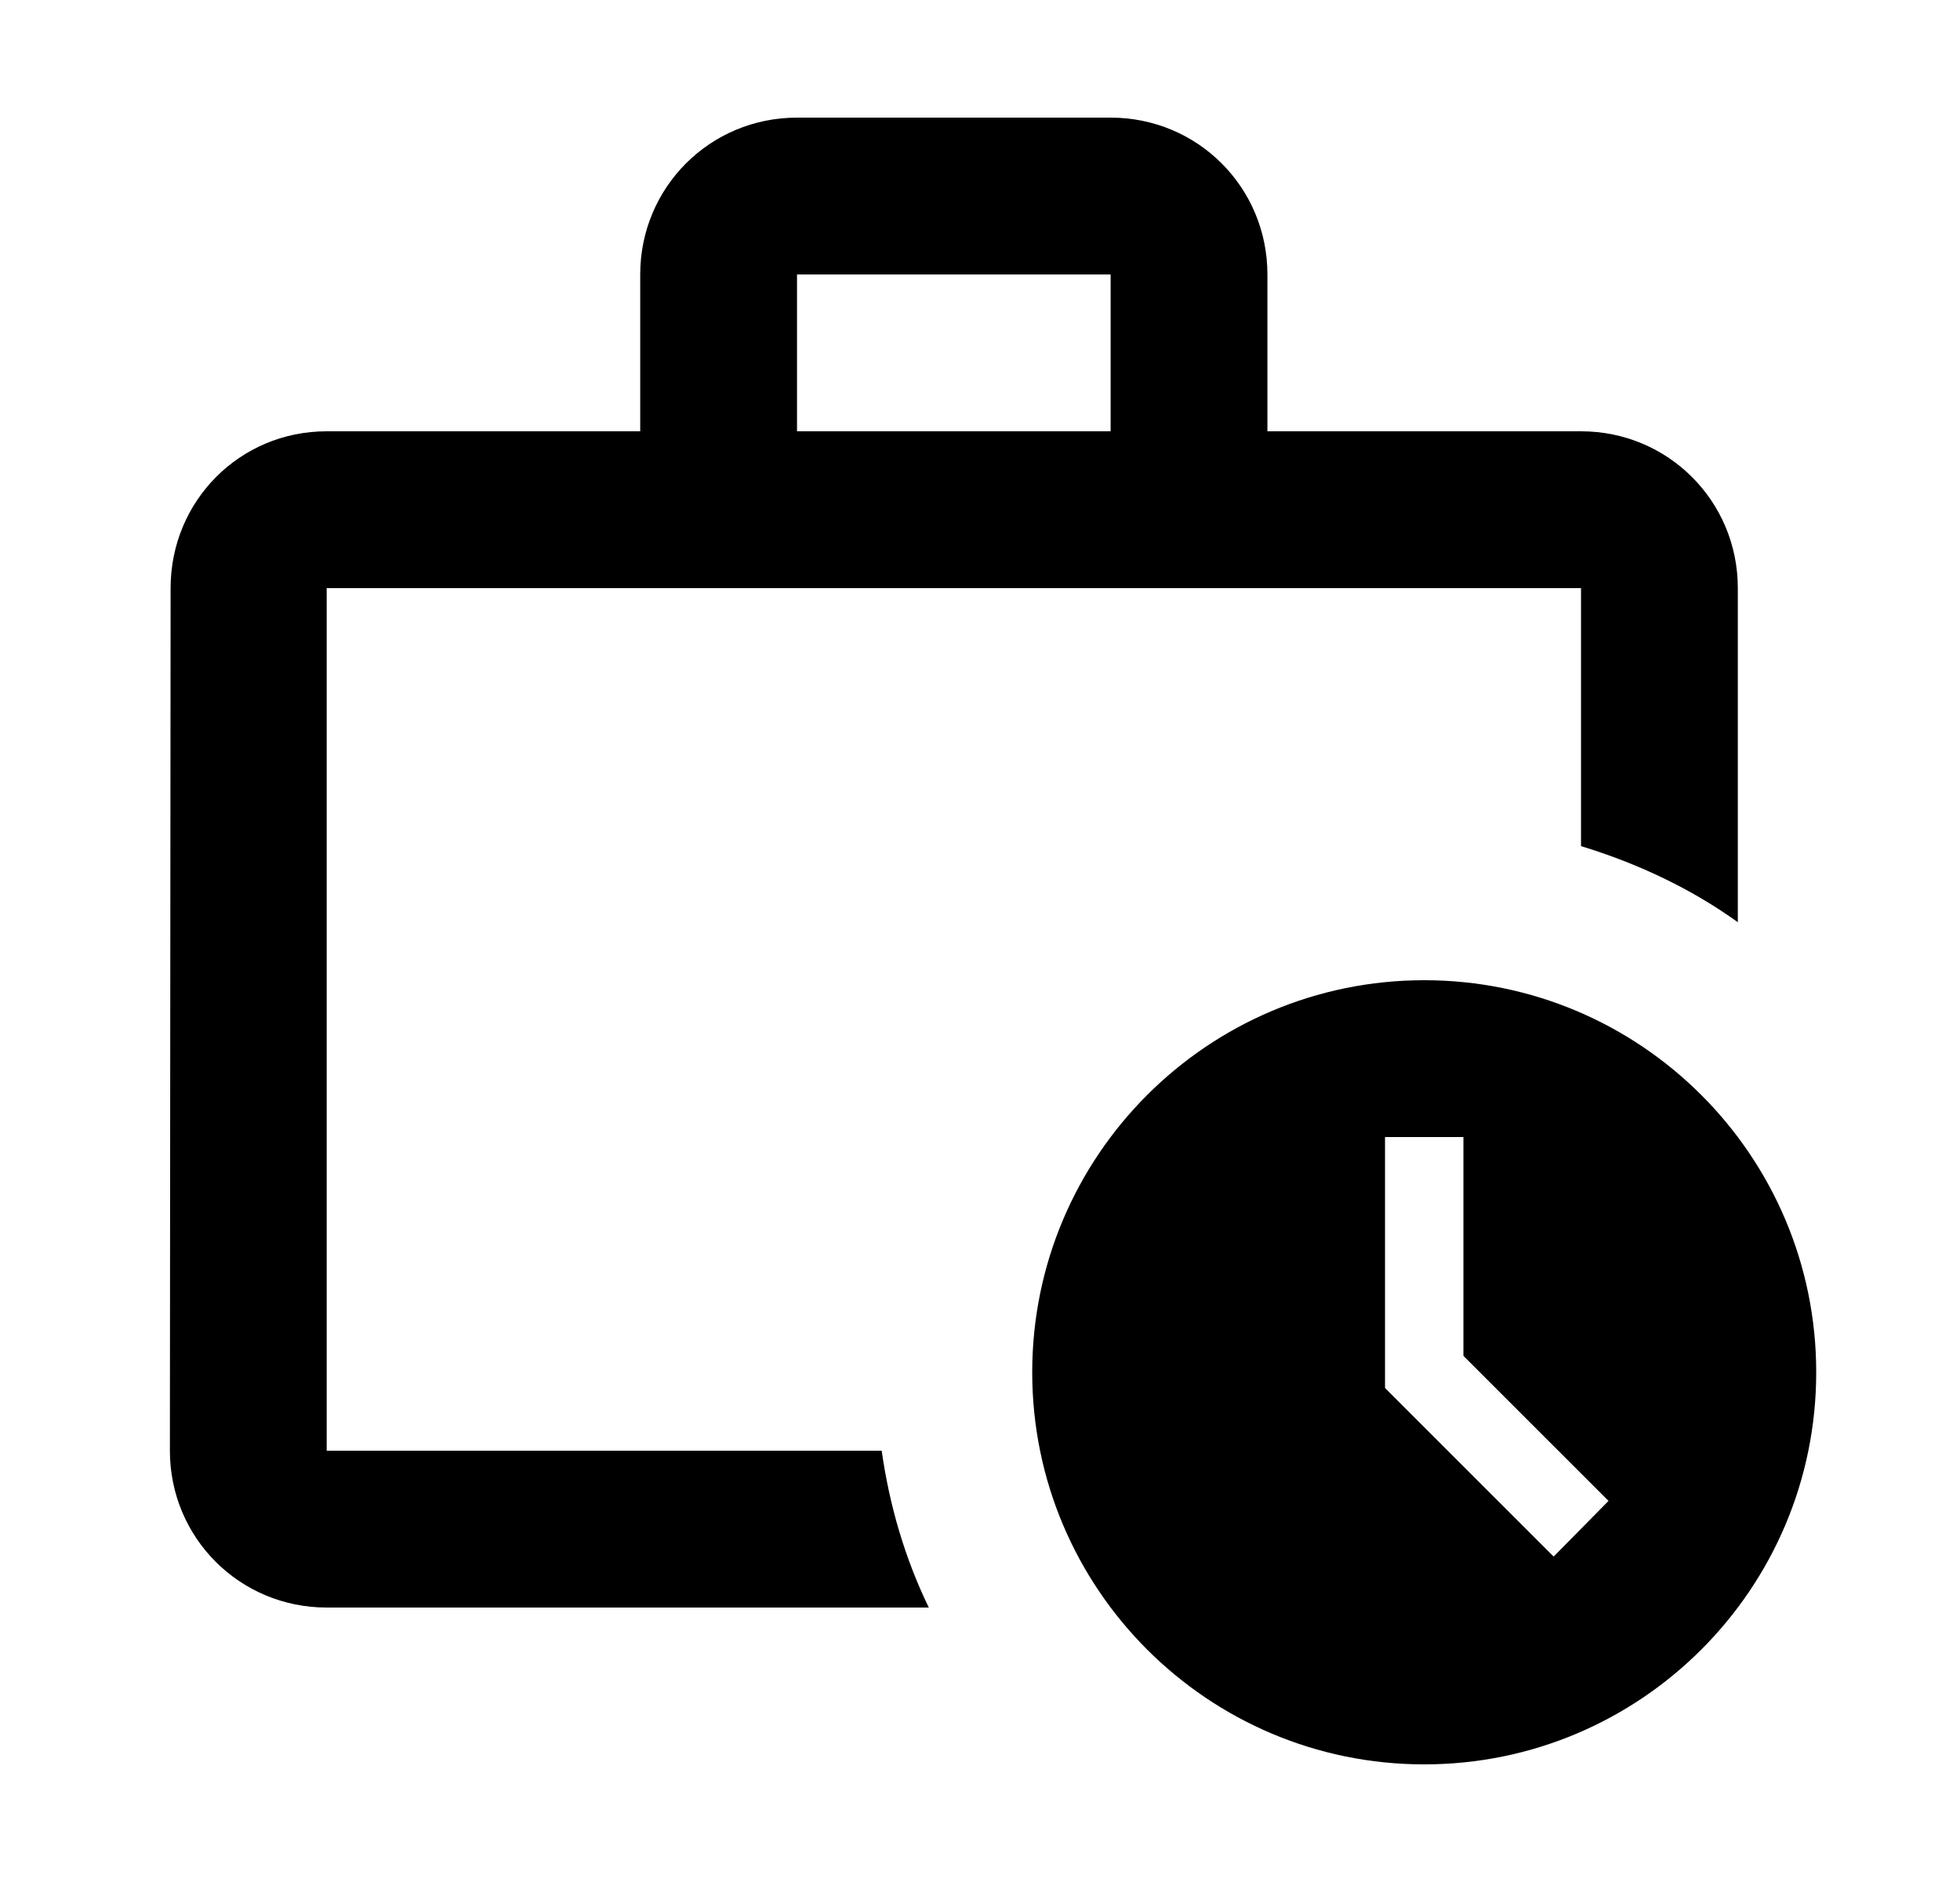
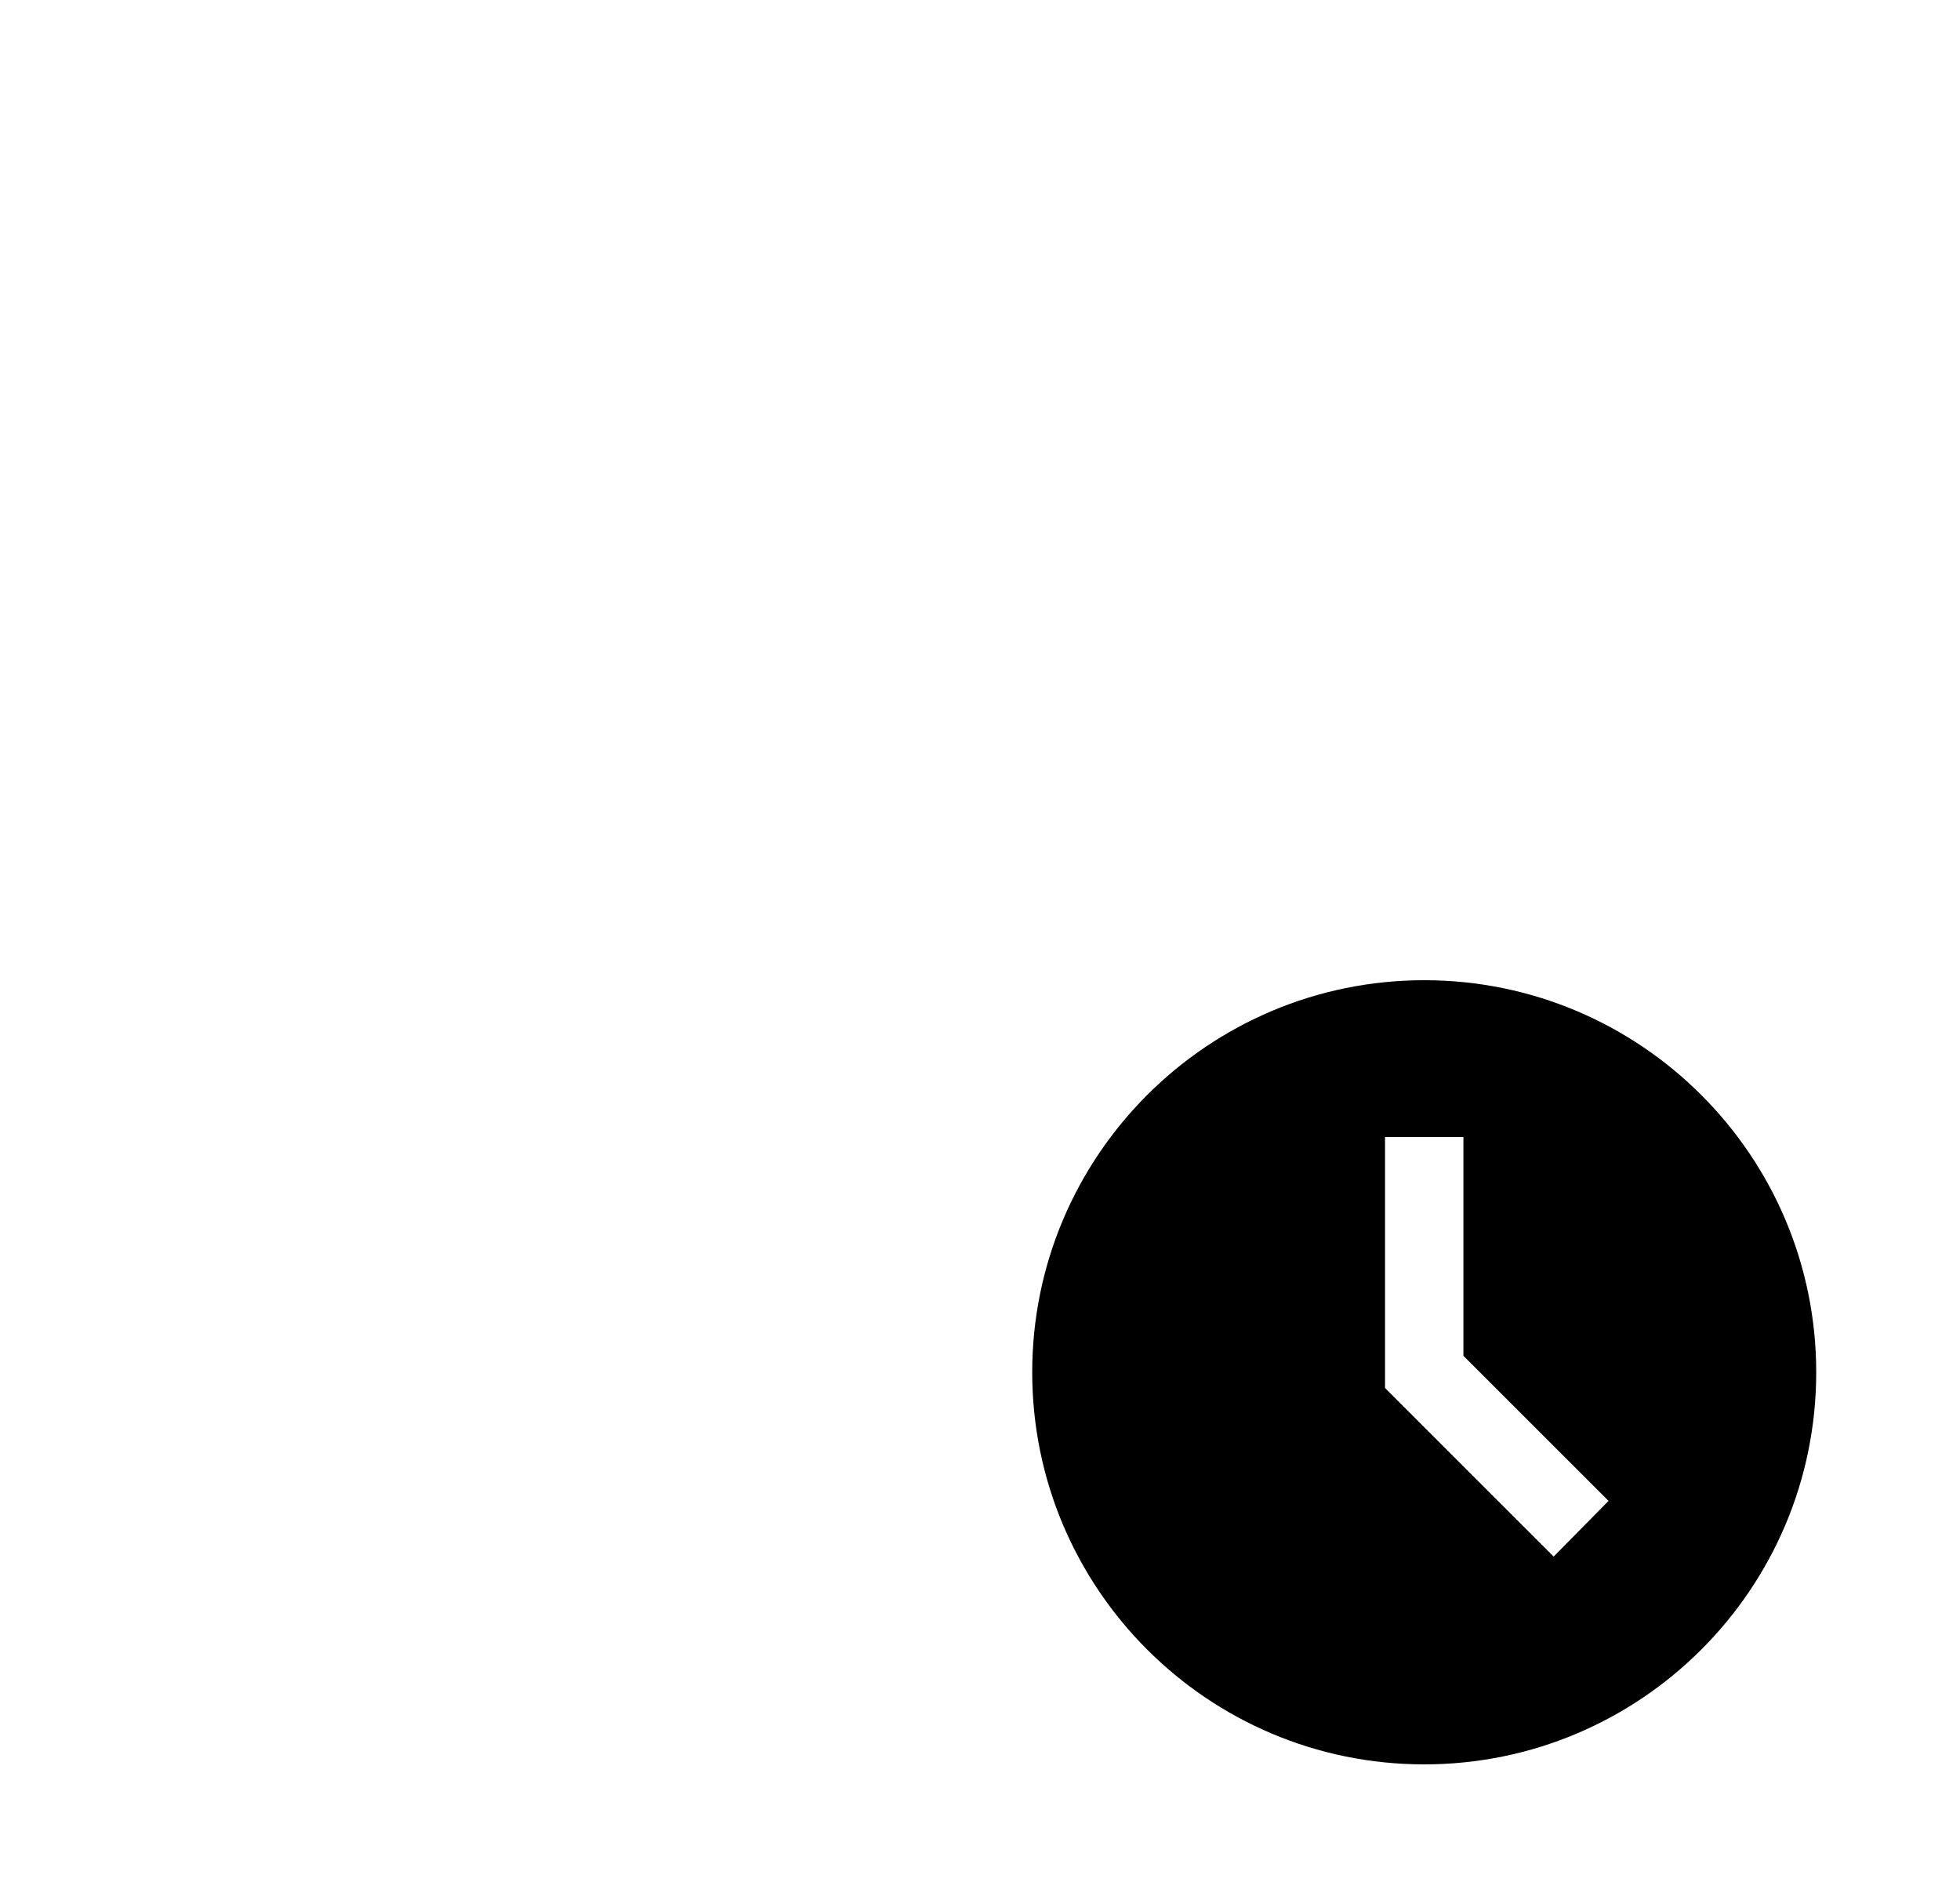
<svg xmlns="http://www.w3.org/2000/svg" width="25" height="24" viewBox="0 0 25 24" fill="none">
-   <path d="M4.167 18.5V7.5H20.166V10.79C20.887 11.01 21.567 11.33 22.166 11.76V7.5C22.166 6.39 21.276 5.5 20.166 5.5H16.166V3.5C16.166 2.39 15.277 1.5 14.166 1.5H10.166C9.056 1.5 8.166 2.39 8.166 3.5V5.5H4.167C3.057 5.5 2.176 6.39 2.176 7.5L2.167 18.5C2.167 19.61 3.057 20.5 4.167 20.5H11.847C11.546 19.88 11.347 19.21 11.246 18.5H4.167ZM10.166 3.5H14.166V5.5H10.166V3.5Z" fill="black" />
  <path d="M18.166 12.5C15.406 12.5 13.166 14.74 13.166 17.5C13.166 20.26 15.406 22.5 18.166 22.5C20.927 22.5 23.166 20.26 23.166 17.5C23.166 14.74 20.927 12.5 18.166 12.5ZM19.817 19.85L17.666 17.7V14.5H18.666V17.29L20.517 19.14L19.817 19.85Z" fill="black" />
</svg>